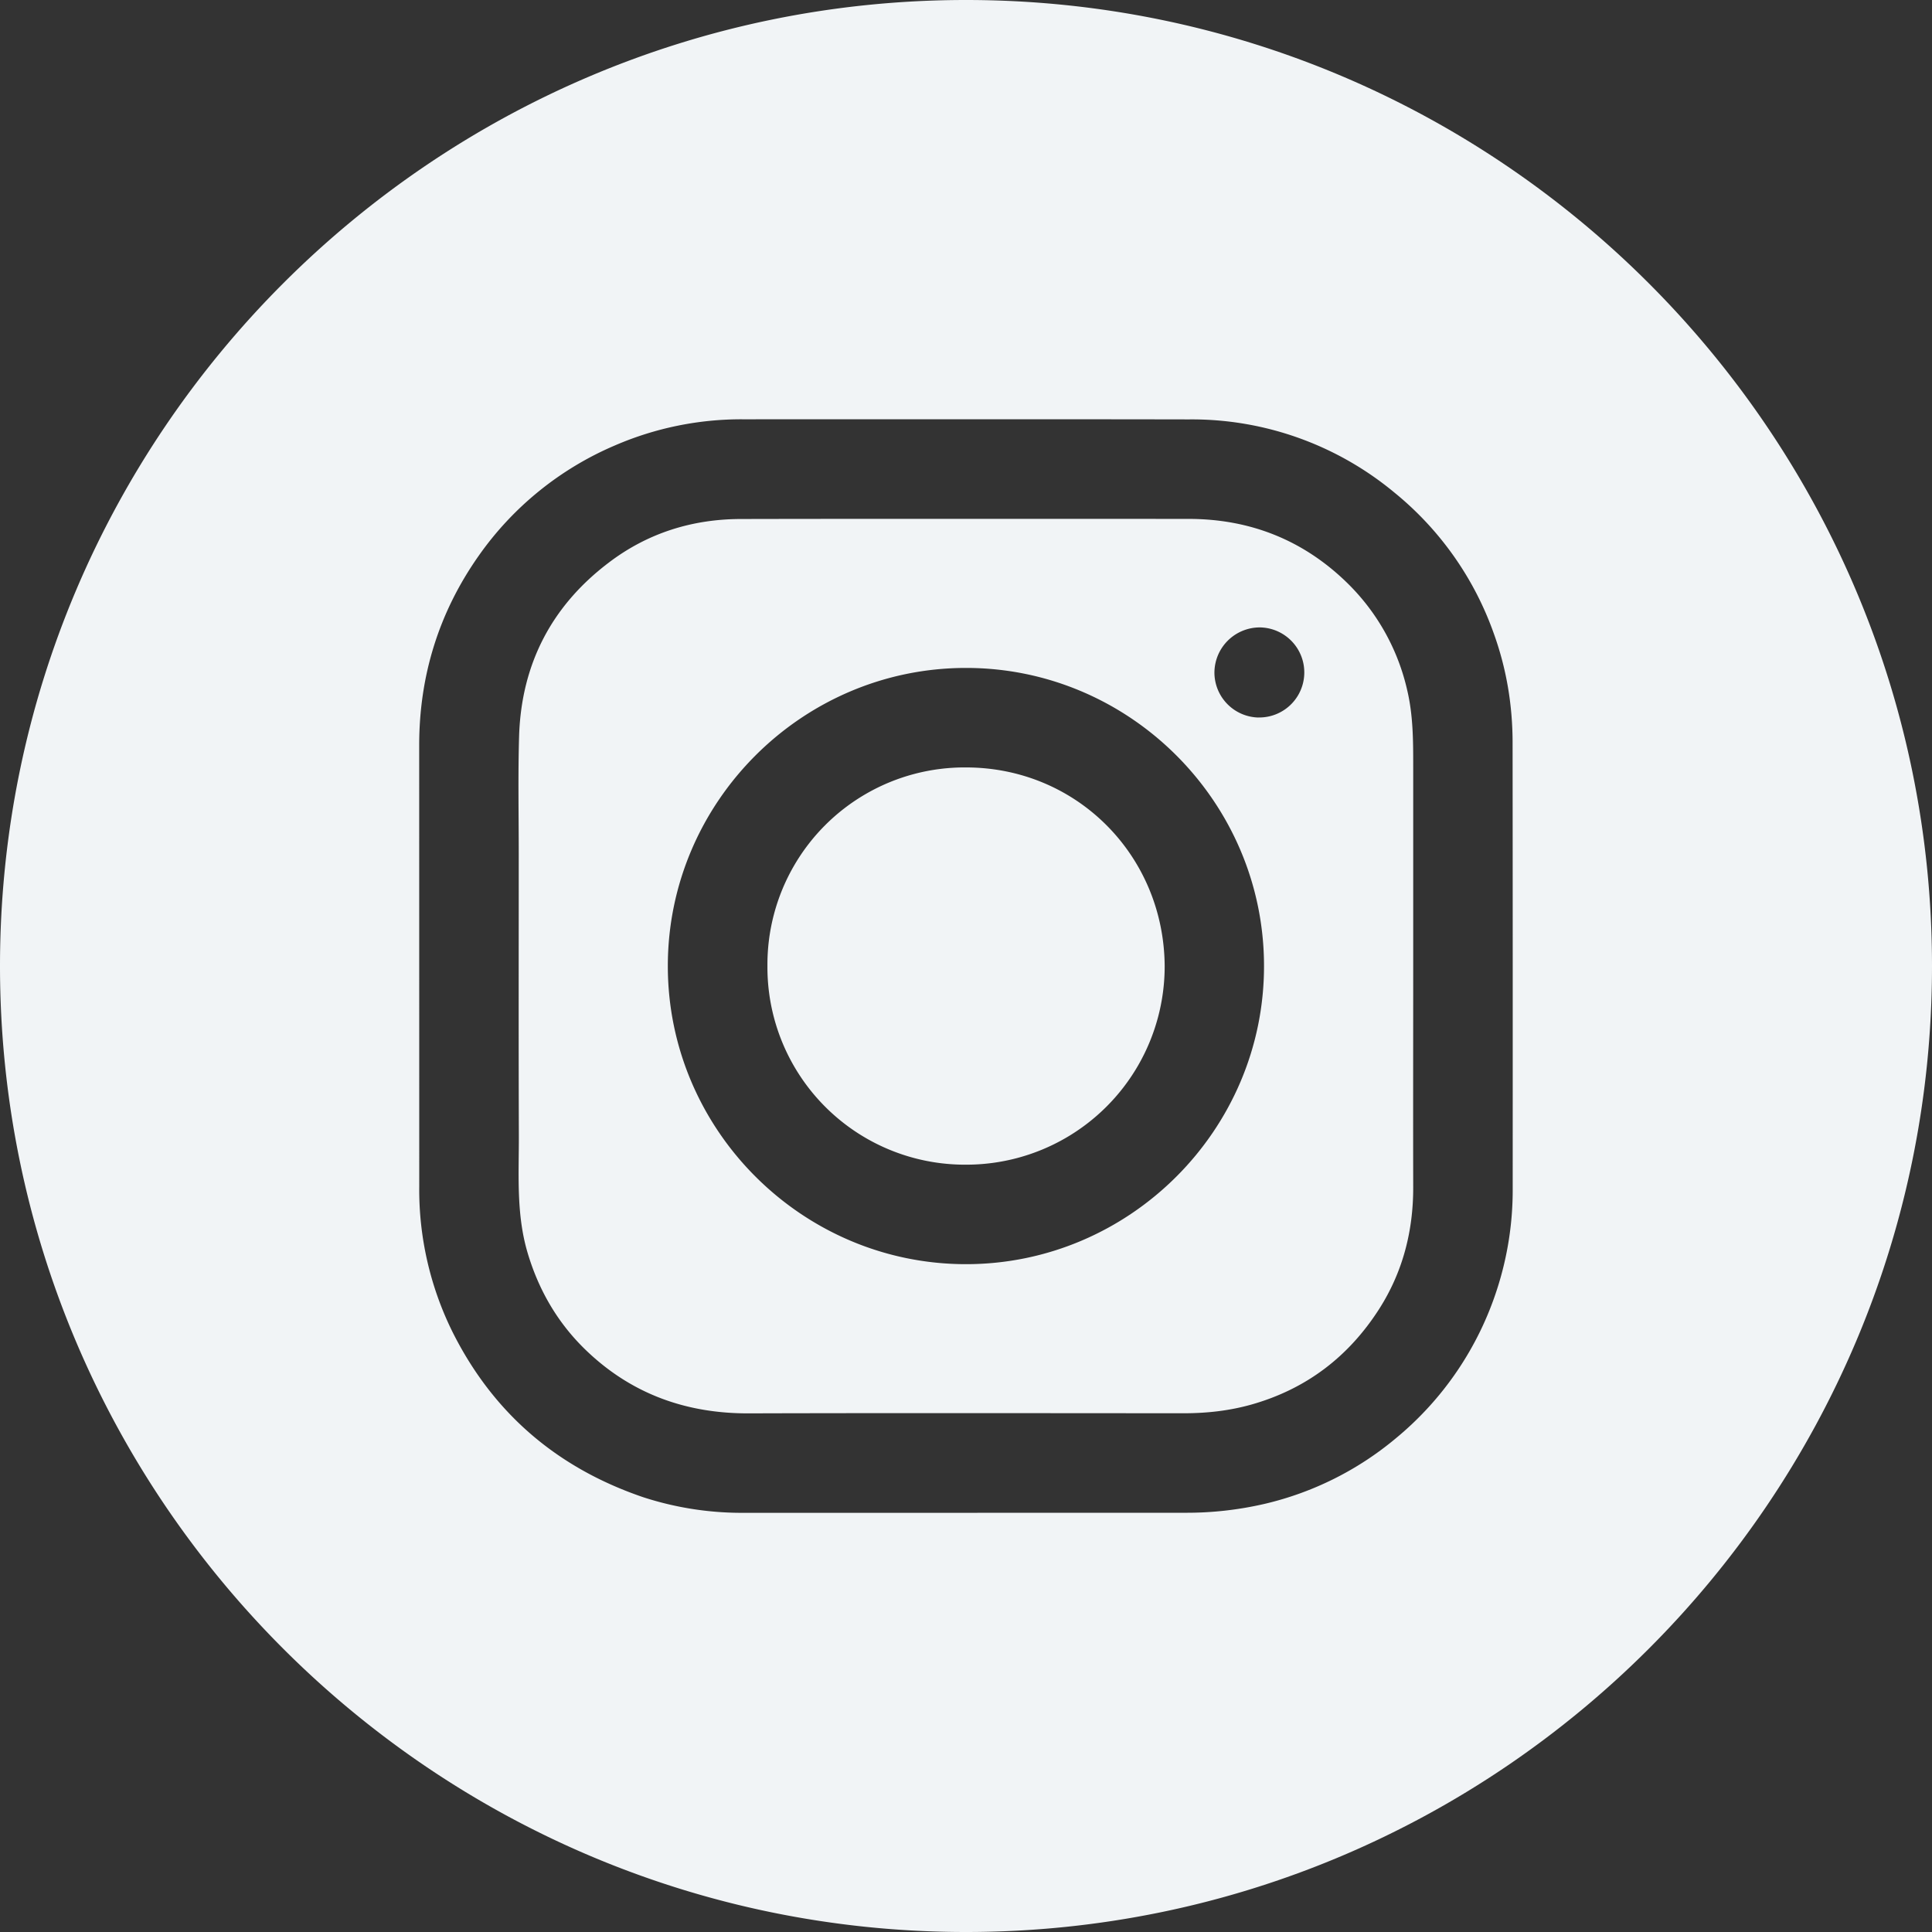
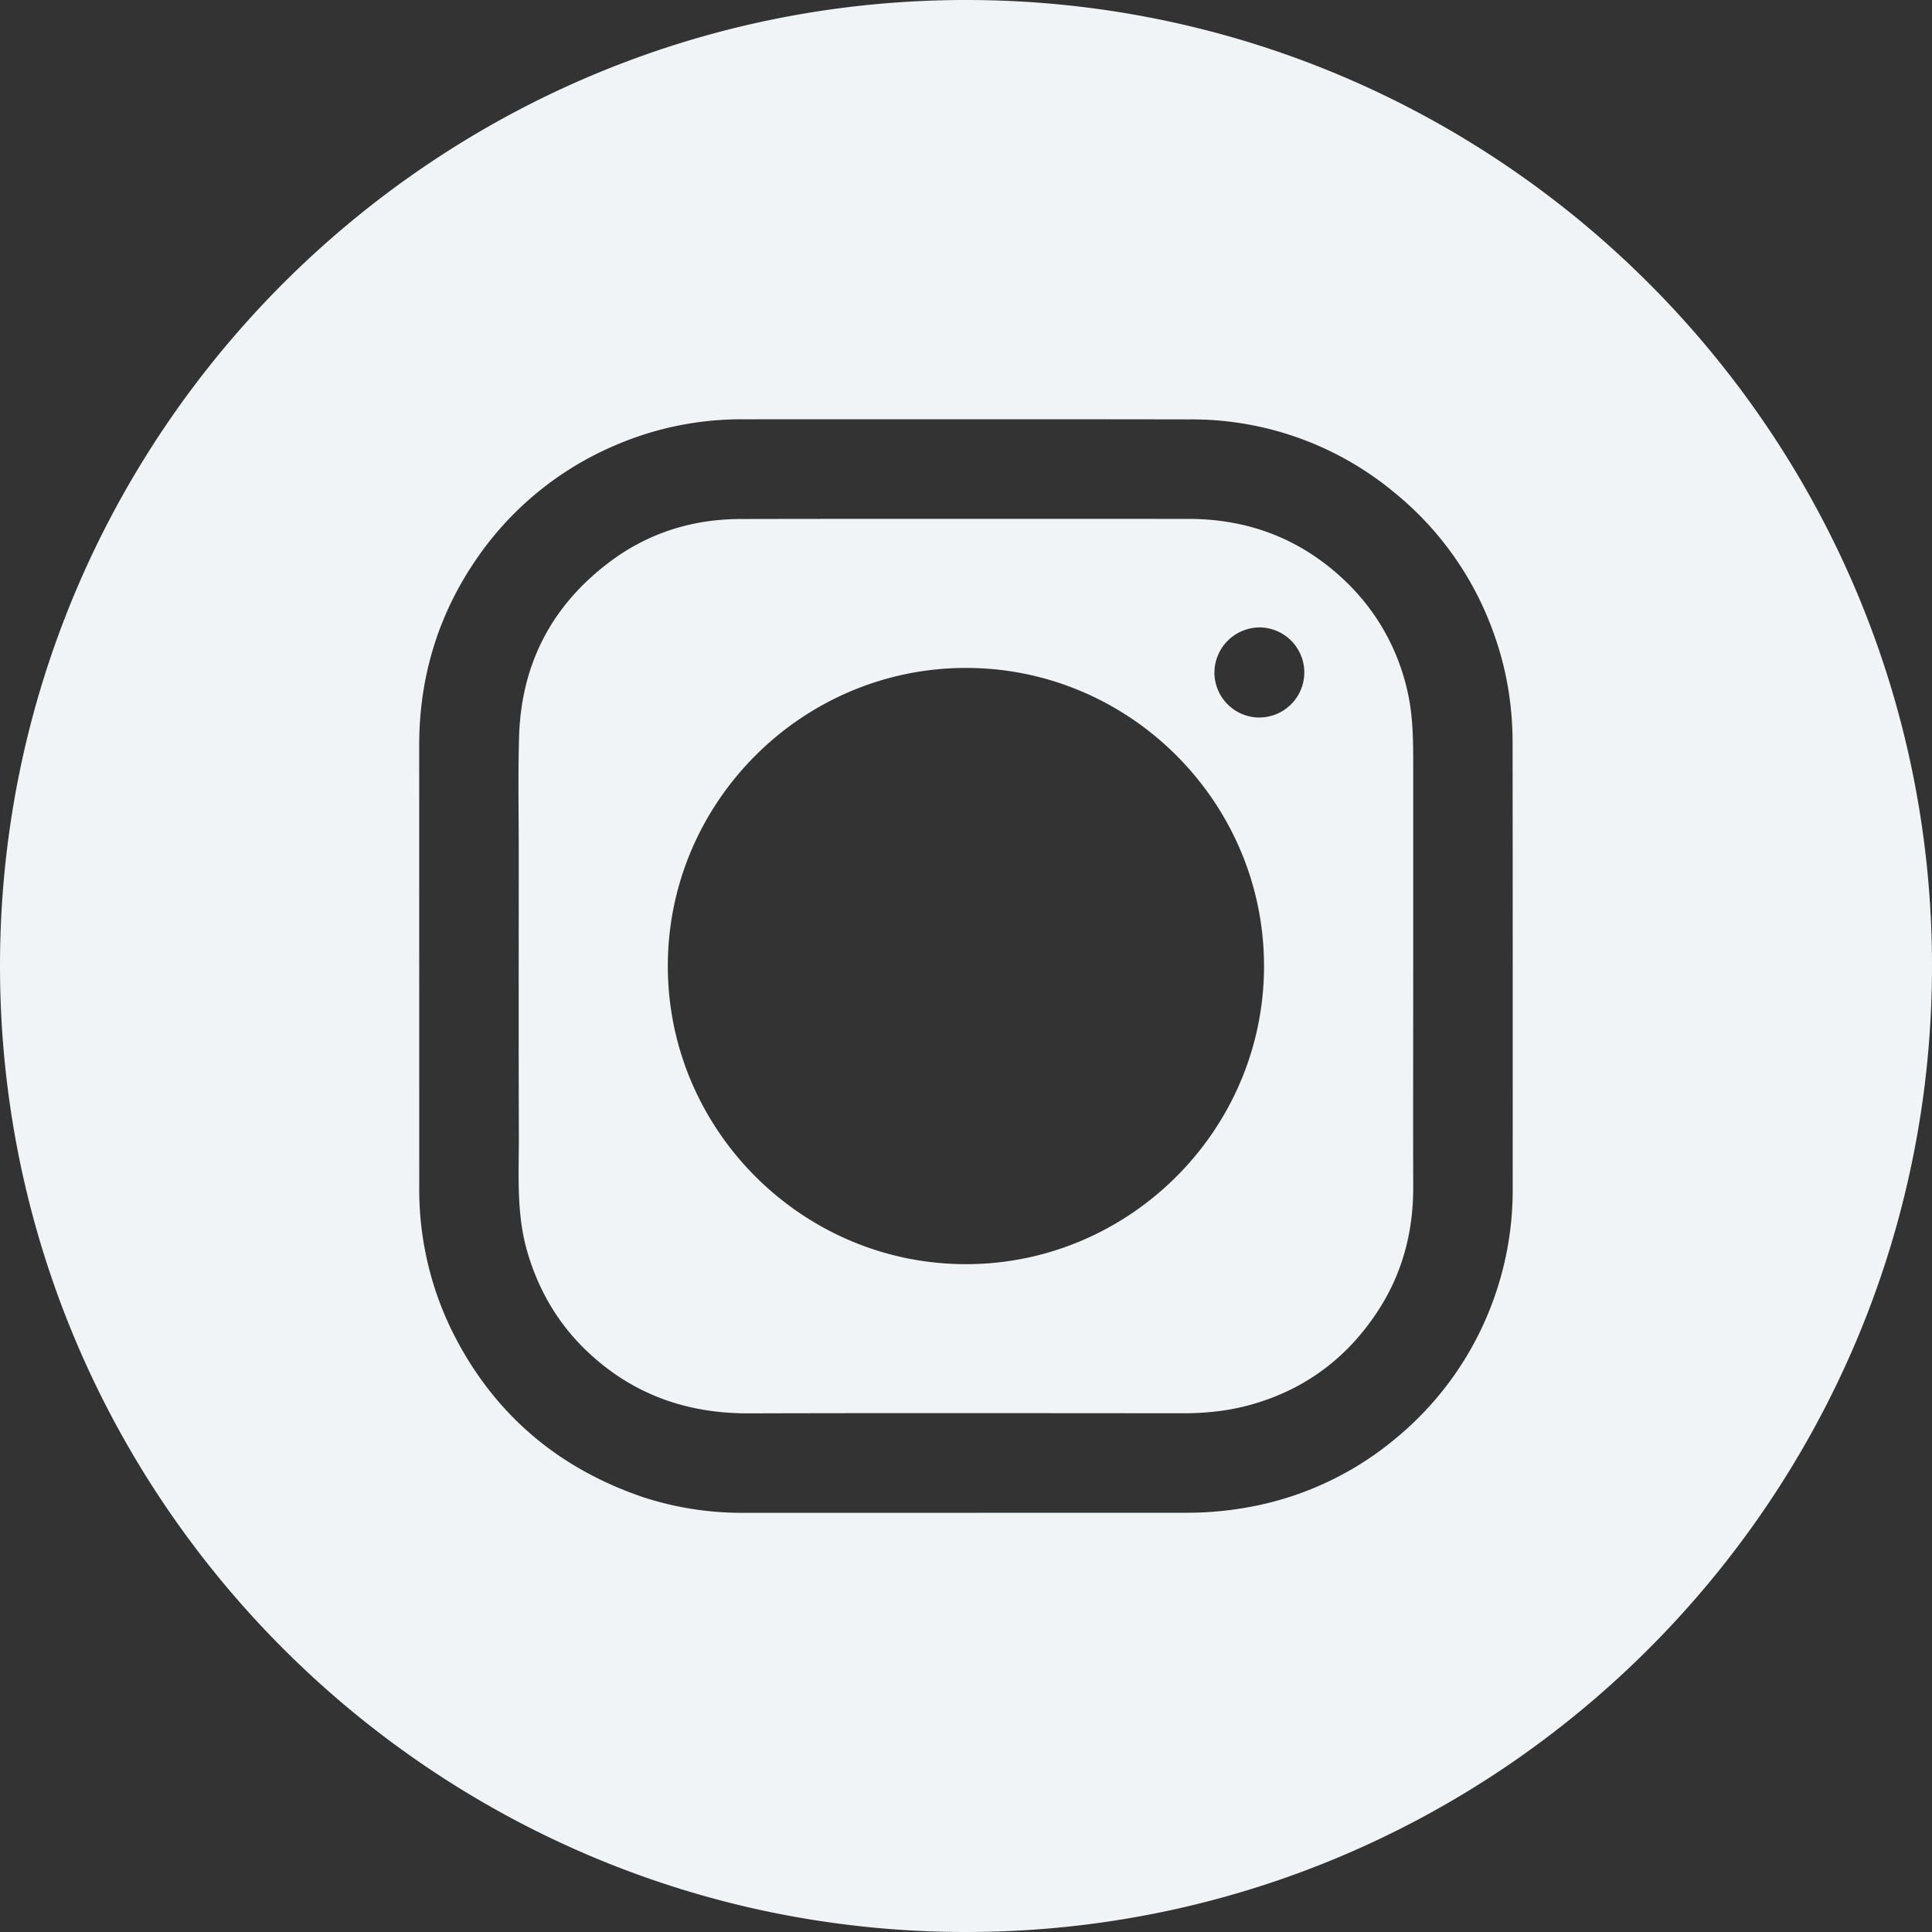
<svg xmlns="http://www.w3.org/2000/svg" width="36" height="36" viewBox="0 0 36 36">
  <rect x="0" y="0" width="36" height="36" fill="#333333" stroke="none" />
  <g fill="#F1F4F6" fill-rule="evenodd">
    <path d="M23.448 13.37a.84.84 0 0 1-.819-.84.846.846 0 0 1 .852-.839.839.839 0 1 1-.033 1.678zM18 23.556c-3.054 0-5.556-2.502-5.556-5.554-.001-3.054 2.5-5.556 5.555-5.556 3.052-.002 5.554 2.5 5.554 5.554.002 3.053-2.502 5.556-5.553 5.556zm8.333-9.27c0-.477 0-.952-.111-1.422a4.045 4.045 0 0 0-1.13-2.013c-.814-.79-1.8-1.18-2.937-1.182l-1.578-.001c-2.256.001-4.513-.002-6.77.003-.908.001-1.74.262-2.464.813-1.063.805-1.624 1.885-1.67 3.217-.022.737-.007 1.476-.007 2.213 0 1.74-.004 3.481.002 5.223.003.733-.053 1.471.16 2.197.206.7.56 1.311 1.08 1.815.842.816 1.863 1.19 3.038 1.187 2.704-.008 5.409-.003 8.115-.002.426 0 .844-.046 1.257-.162 1.024-.29 1.812-.892 2.382-1.783.438-.687.634-1.448.633-2.262-.003-1.374 0-2.748 0-4.124v-3.717z" />
-     <path d="M18 14.3a3.674 3.674 0 0 0-3.7 3.7 3.68 3.68 0 0 0 3.7 3.702A3.697 3.697 0 0 0 21.702 18c-.014-2.058-1.638-3.7-3.704-3.7" />
    <path d="M27.899 24.012a5.971 5.971 0 0 1-1.896 2.794 5.903 5.903 0 0 1-2.433 1.215 6.435 6.435 0 0 1-1.505.167L18 28.189h-4.108a5.939 5.939 0 0 1-1.905-.29c-1.593-.542-2.784-1.552-3.545-3.06a5.974 5.974 0 0 1-.63-2.732l-.001-8.219c0-1.29.363-2.469 1.104-3.525a5.953 5.953 0 0 1 2.548-2.065 5.928 5.928 0 0 1 2.376-.485c2.774 0 5.546-.003 8.32.002a5.907 5.907 0 0 1 3.826 1.365 5.934 5.934 0 0 1 1.85 2.625c.238.66.35 1.34.35 2.038.003 2.77.003 5.537.002 8.306a5.997 5.997 0 0 1-.288 1.863M18 0C8.075 0 0 8.076 0 18c0 9.925 8.075 18 18 18 9.927 0 18-8.075 18-18 0-9.924-8.073-18-18-18" />
  </g>
</svg>